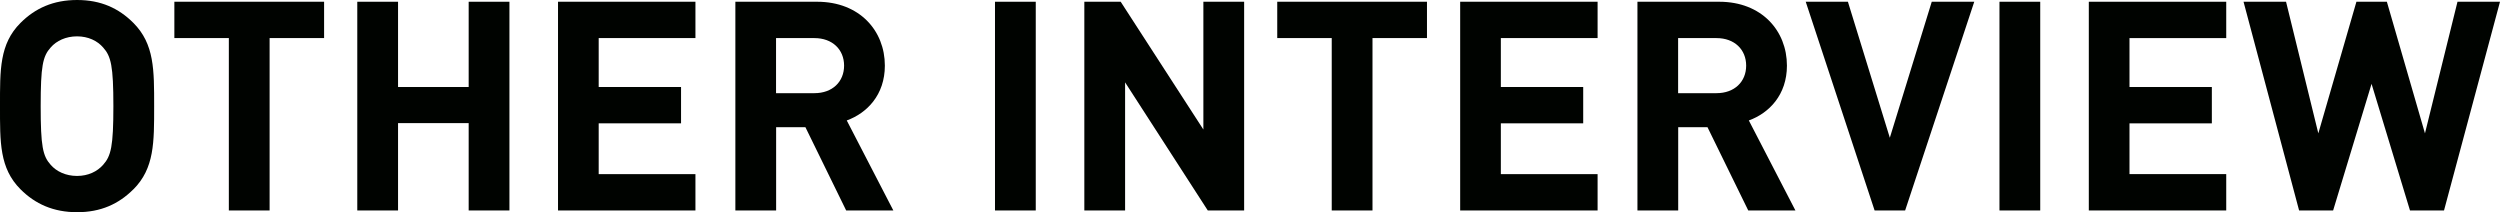
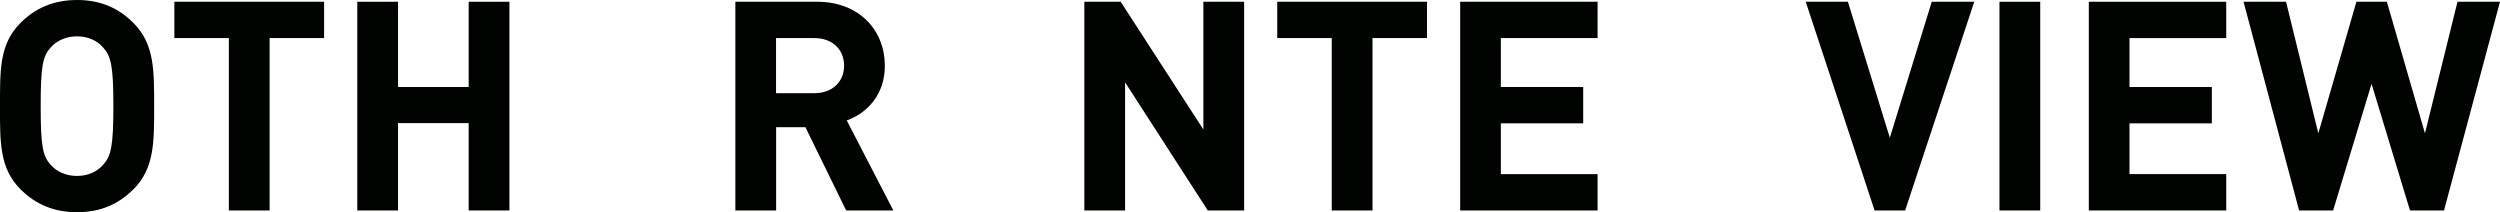
<svg xmlns="http://www.w3.org/2000/svg" id="_レイヤー_2" data-name="レイヤー 2" viewBox="0 0 300.53 25.51">
  <defs>
    <style>
      .cls-1 {
        fill: #000300;
      }
    </style>
  </defs>
  <g id="_テキスト" data-name="テキスト">
    <g>
      <path class="cls-1" d="M16.03,22.76c-1.76,1.76-3.91,2.75-6.76,2.75s-5.04-.99-6.8-2.75C-.07,20.22,0,17.09,0,12.75S-.07,5.28,2.47,2.75C4.23,.99,6.41,0,9.27,0s5,.99,6.76,2.75c2.54,2.54,2.5,5.67,2.5,10.01s.04,7.47-2.5,10.01ZM12.4,5.71c-.7-.81-1.8-1.34-3.14-1.34s-2.47,.53-3.17,1.34c-.95,1.06-1.2,2.22-1.2,7.05s.25,5.99,1.2,7.05c.7,.81,1.83,1.34,3.17,1.34s2.43-.53,3.14-1.34c.95-1.06,1.23-2.22,1.23-7.05s-.28-5.99-1.23-7.05Z" />
      <path class="cls-1" d="M32.41,4.58V25.3h-4.9V4.58h-6.55V.21h18V4.58h-6.55Z" />
      <path class="cls-1" d="M56.34,25.3V14.8h-8.49v10.5h-4.9V.21h4.9V10.46h8.49V.21h4.9V25.3h-4.9Z" />
-       <path class="cls-1" d="M67.08,25.3V.21h16.52V4.58h-11.63v5.88h9.9v4.37h-9.9v6.1h11.63v4.37h-16.52Z" />
      <path class="cls-1" d="M101.72,25.3l-4.9-10.01h-3.52v10.01h-4.9V.21h9.83c5.11,0,8.14,3.49,8.14,7.68,0,3.52-2.15,5.71-4.58,6.59l5.6,10.82h-5.67Zm-3.81-20.72h-4.62v6.62h4.62c2.15,0,3.56-1.37,3.56-3.31s-1.41-3.31-3.56-3.31Z" />
-       <path class="cls-1" d="M119.61,25.3V.21h4.9V25.3h-4.9Z" />
      <path class="cls-1" d="M145.19,25.3l-9.94-15.4v15.4h-4.9V.21h4.37l9.94,15.36V.21h4.9V25.3h-4.37Z" />
      <path class="cls-1" d="M164.99,4.58V25.3h-4.9V4.58h-6.55V.21h18V4.58h-6.55Z" />
      <path class="cls-1" d="M175.53,25.3V.21h16.52V4.58h-11.63v5.88h9.9v4.37h-9.9v6.1h11.63v4.37h-16.52Z" />
-       <path class="cls-1" d="M210.16,25.3l-4.9-10.01h-3.52v10.01h-4.9V.21h9.83c5.11,0,8.14,3.49,8.14,7.68,0,3.52-2.15,5.71-4.58,6.59l5.6,10.82h-5.67Zm-3.81-20.72h-4.62v6.62h4.62c2.15,0,3.56-1.37,3.56-3.31s-1.41-3.31-3.56-3.31Z" />
      <path class="cls-1" d="M229.01,25.3h-3.66L217.07,.21h5.07l5.04,16.35L232.22,.21h5.11l-8.31,25.09Z" />
      <path class="cls-1" d="M240.36,25.3V.21h4.9V25.3h-4.9Z" />
      <path class="cls-1" d="M251.1,25.3V.21h16.52V4.58h-11.63v5.88h9.9v4.37h-9.9v6.1h11.63v4.37h-16.52Z" />
      <path class="cls-1" d="M293.8,25.3h-4.09l-4.62-15.22-4.62,15.22h-4.09L269.7,.21h5.11l3.88,15.82L283.27,.21h3.66l4.58,15.82,3.91-15.82h5.11l-6.73,25.09Z" />
    </g>
  </g>
</svg>